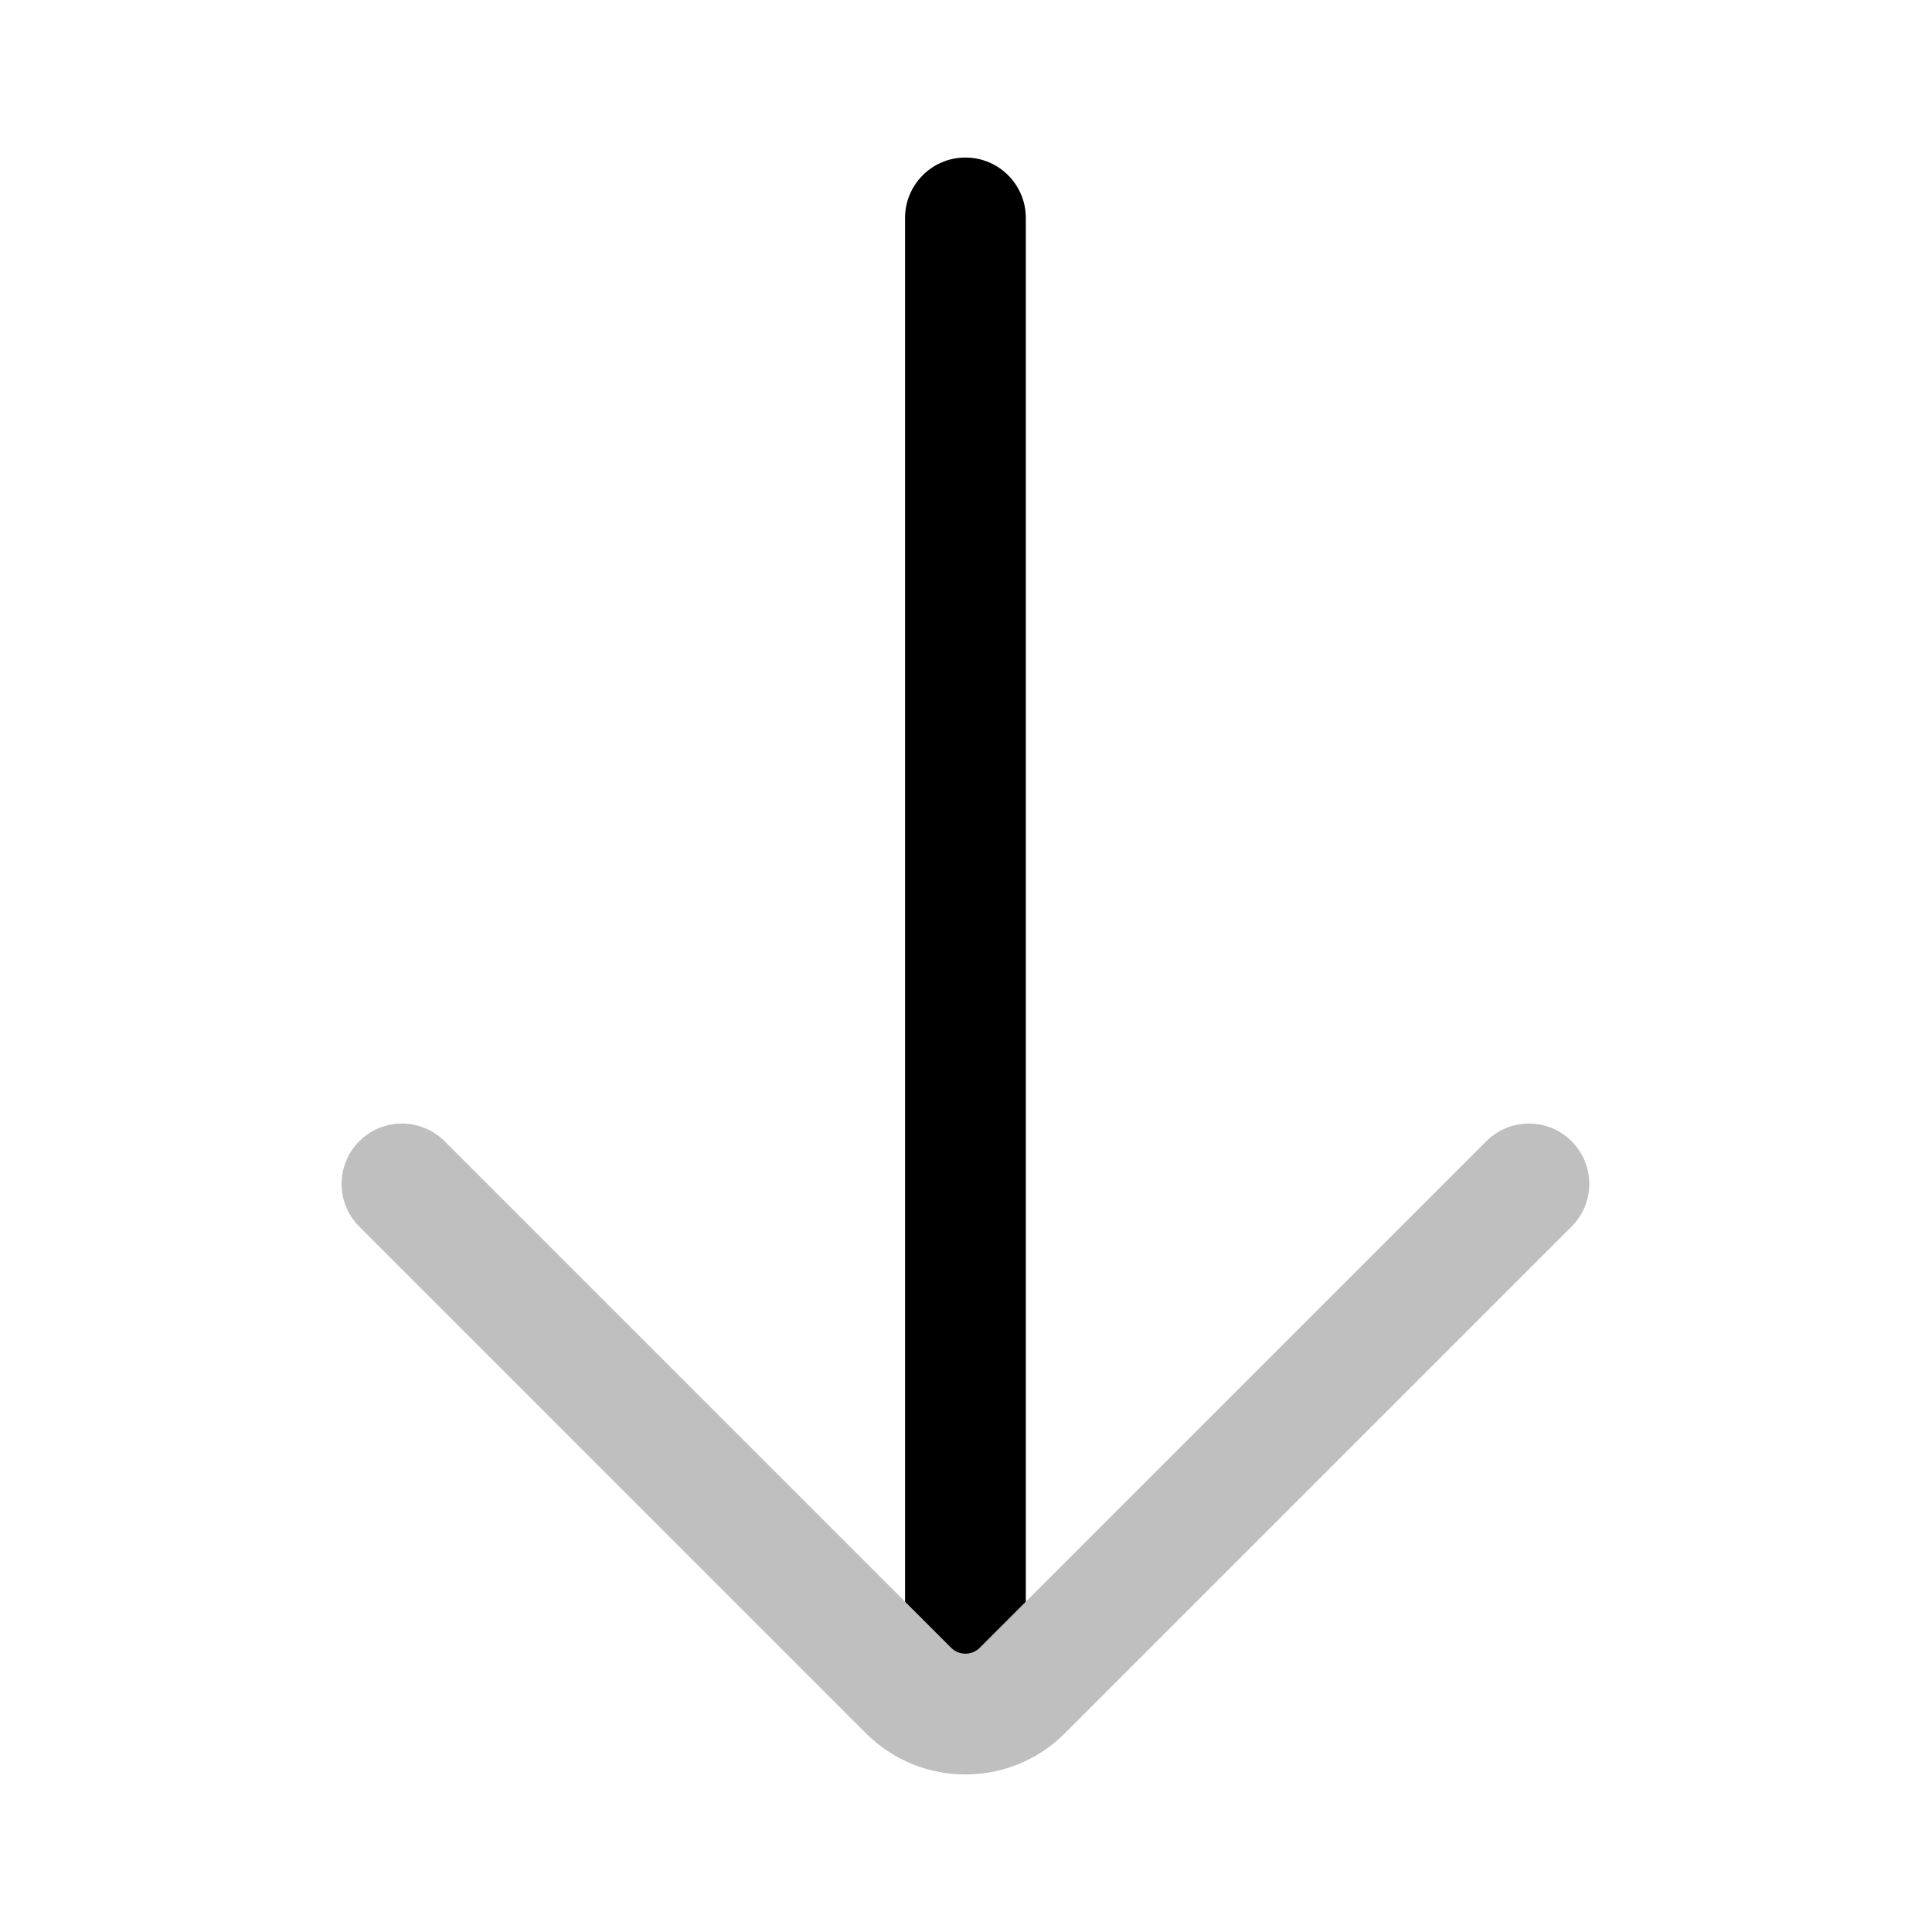
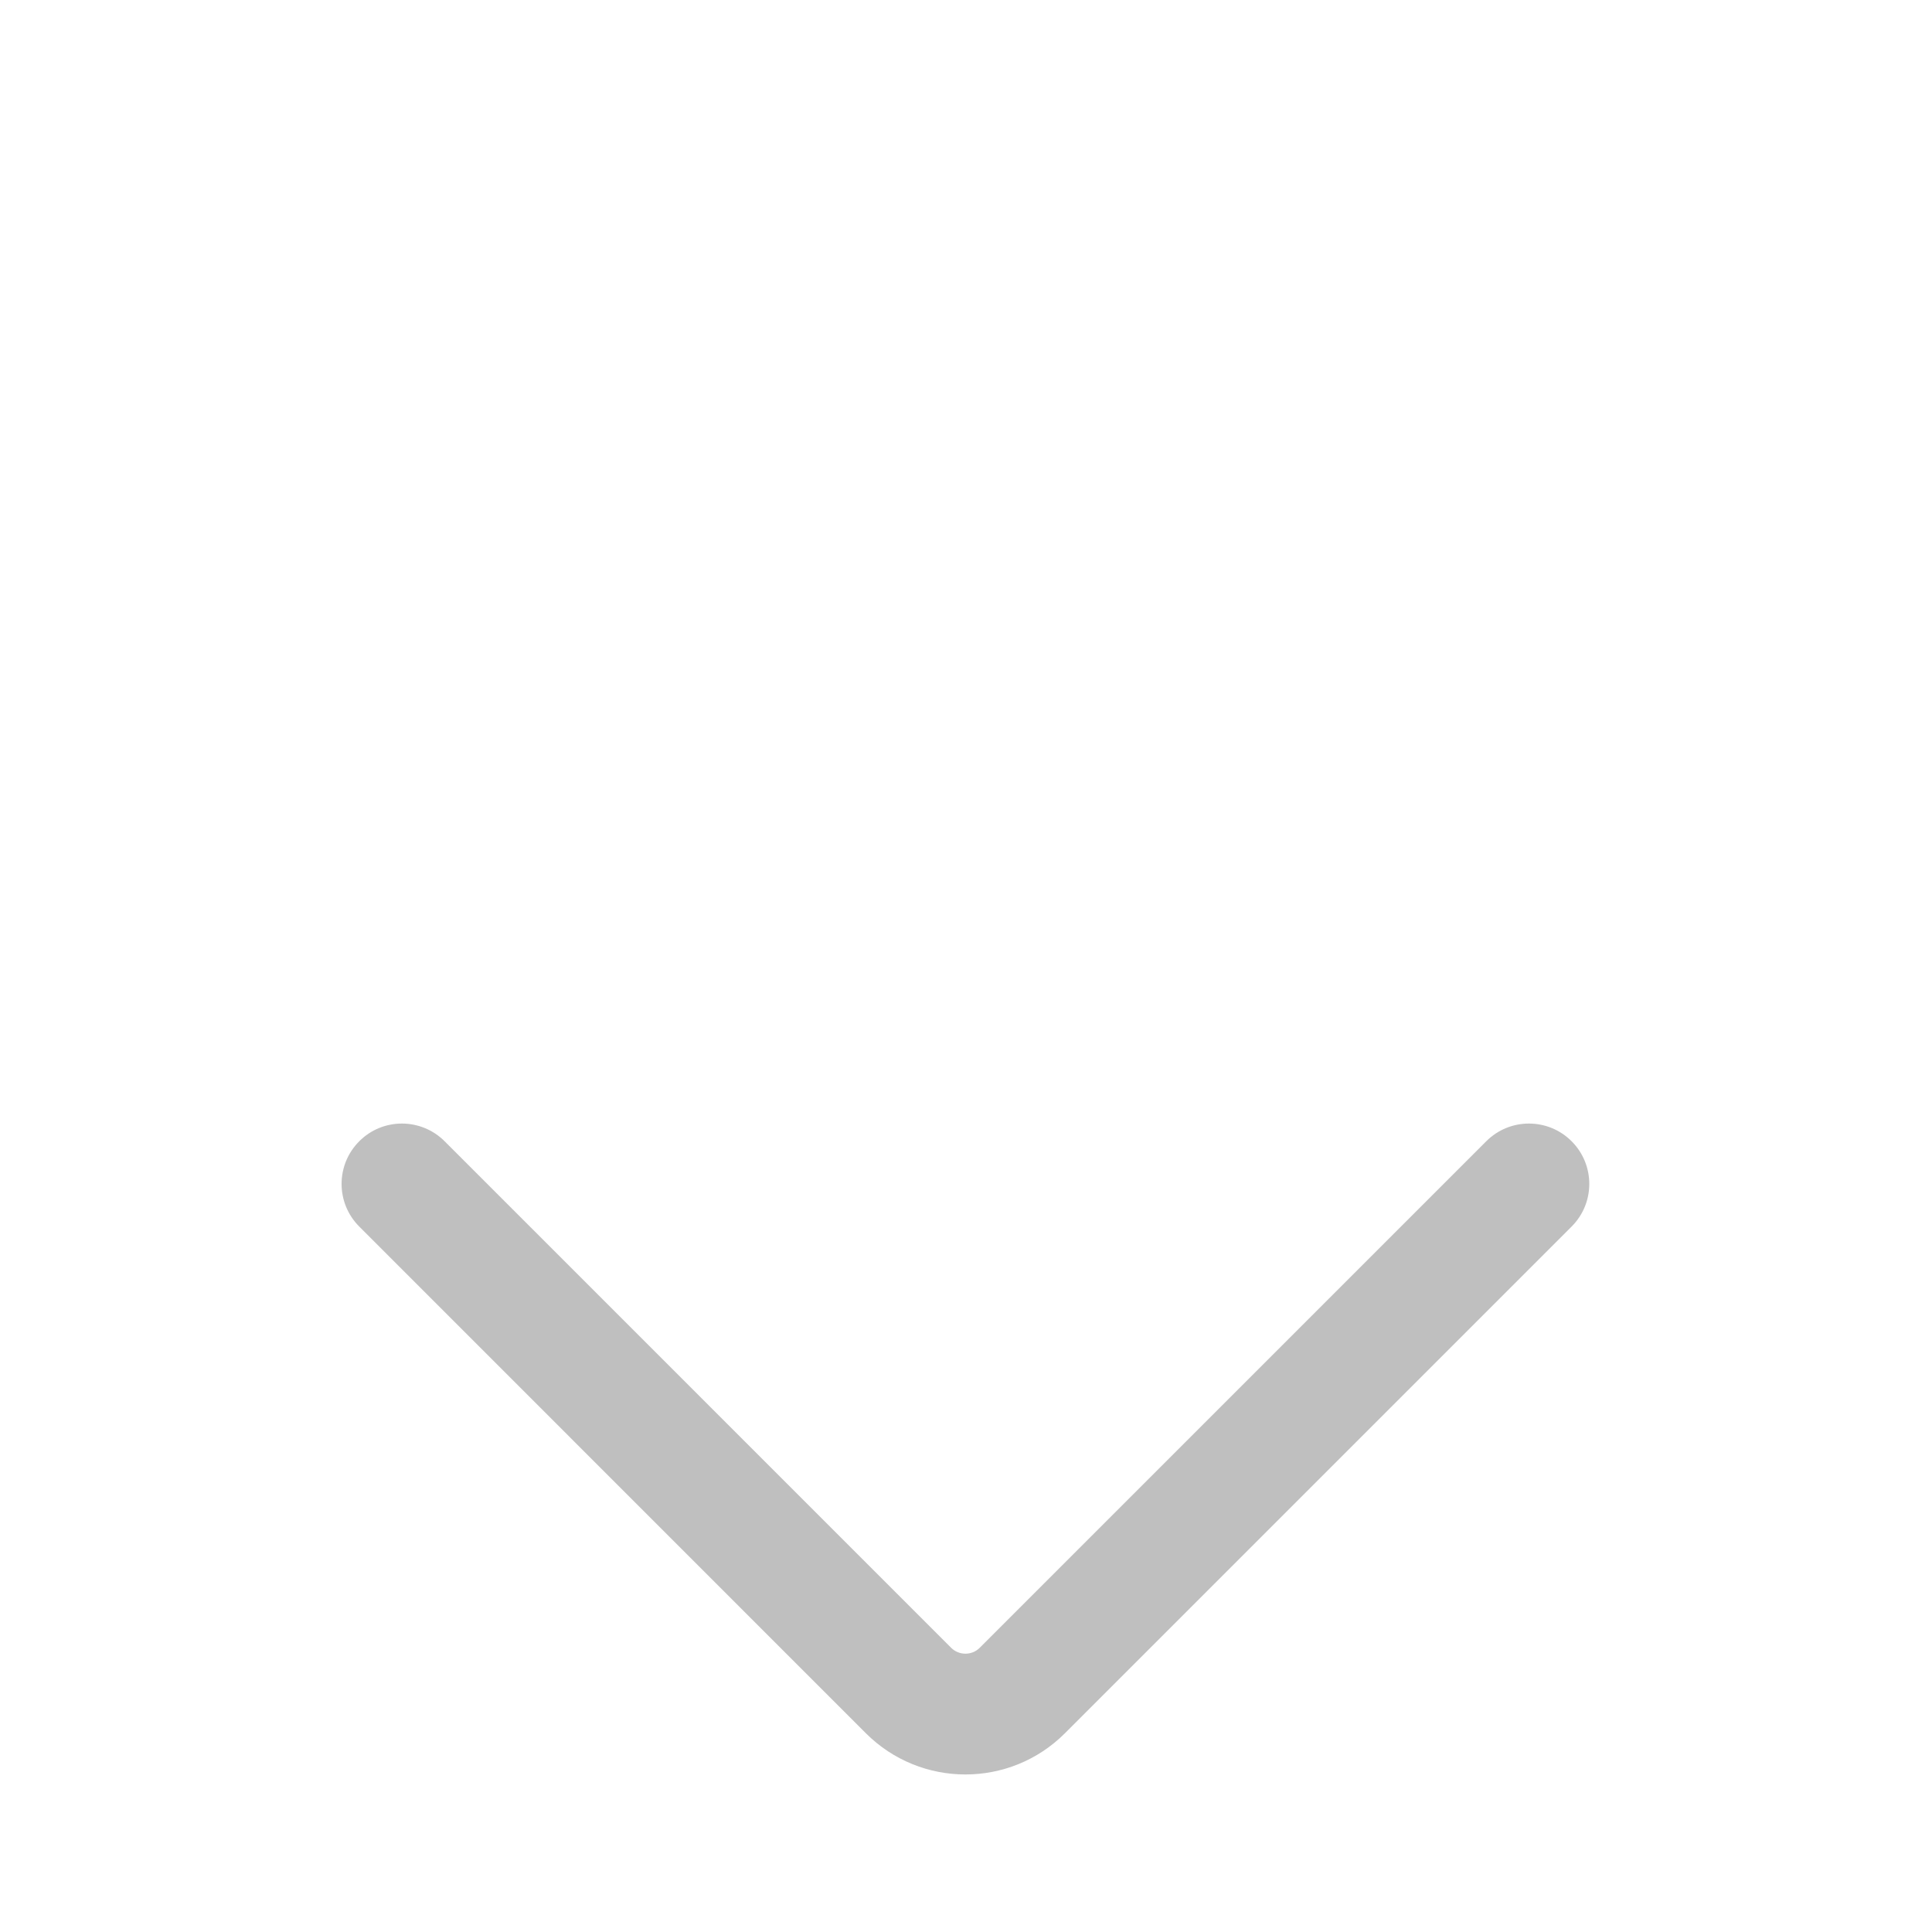
<svg xmlns="http://www.w3.org/2000/svg" width="800px" height="800px" viewBox="0 0 24 24" fill="none">
  <g id="style=doutone">
    <g id="arrow-long-down">
-       <path id="vector (Stroke)" fill-rule="evenodd" clip-rule="evenodd" d="M11.993 1.957C12.407 1.957 12.743 2.293 12.743 2.707V21.207C12.743 21.621 12.407 21.957 11.993 21.957C11.579 21.957 11.243 21.621 11.243 21.207V2.707C11.243 2.293 11.579 1.957 11.993 1.957Z" fill="#000000" />
-       <path id="vector (Stroke)_2" fill-rule="evenodd" clip-rule="evenodd" d="M4.463 14.177C4.755 13.884 5.23 13.884 5.523 14.177L11.816 20.47C11.914 20.567 12.072 20.567 12.17 20.47L18.463 14.177C18.756 13.884 19.23 13.884 19.523 14.177C19.816 14.47 19.816 14.944 19.523 15.237L13.23 21.53C12.547 22.214 11.439 22.214 10.755 21.53L4.463 15.237C4.17 14.944 4.17 14.47 4.463 14.177Z" fill="#BFBFBF" />
+       <path id="vector (Stroke)_2" fill-rule="evenodd" clip-rule="evenodd" d="M4.463 14.177C4.755 13.884 5.23 13.884 5.523 14.177L11.816 20.47C11.914 20.567 12.072 20.567 12.17 20.47L18.463 14.177C18.756 13.884 19.23 13.884 19.523 14.177C19.816 14.47 19.816 14.944 19.523 15.237L13.23 21.53C12.547 22.214 11.439 22.214 10.755 21.53L4.463 15.237C4.17 14.944 4.17 14.47 4.463 14.177" fill="#BFBFBF" />
    </g>
  </g>
</svg>